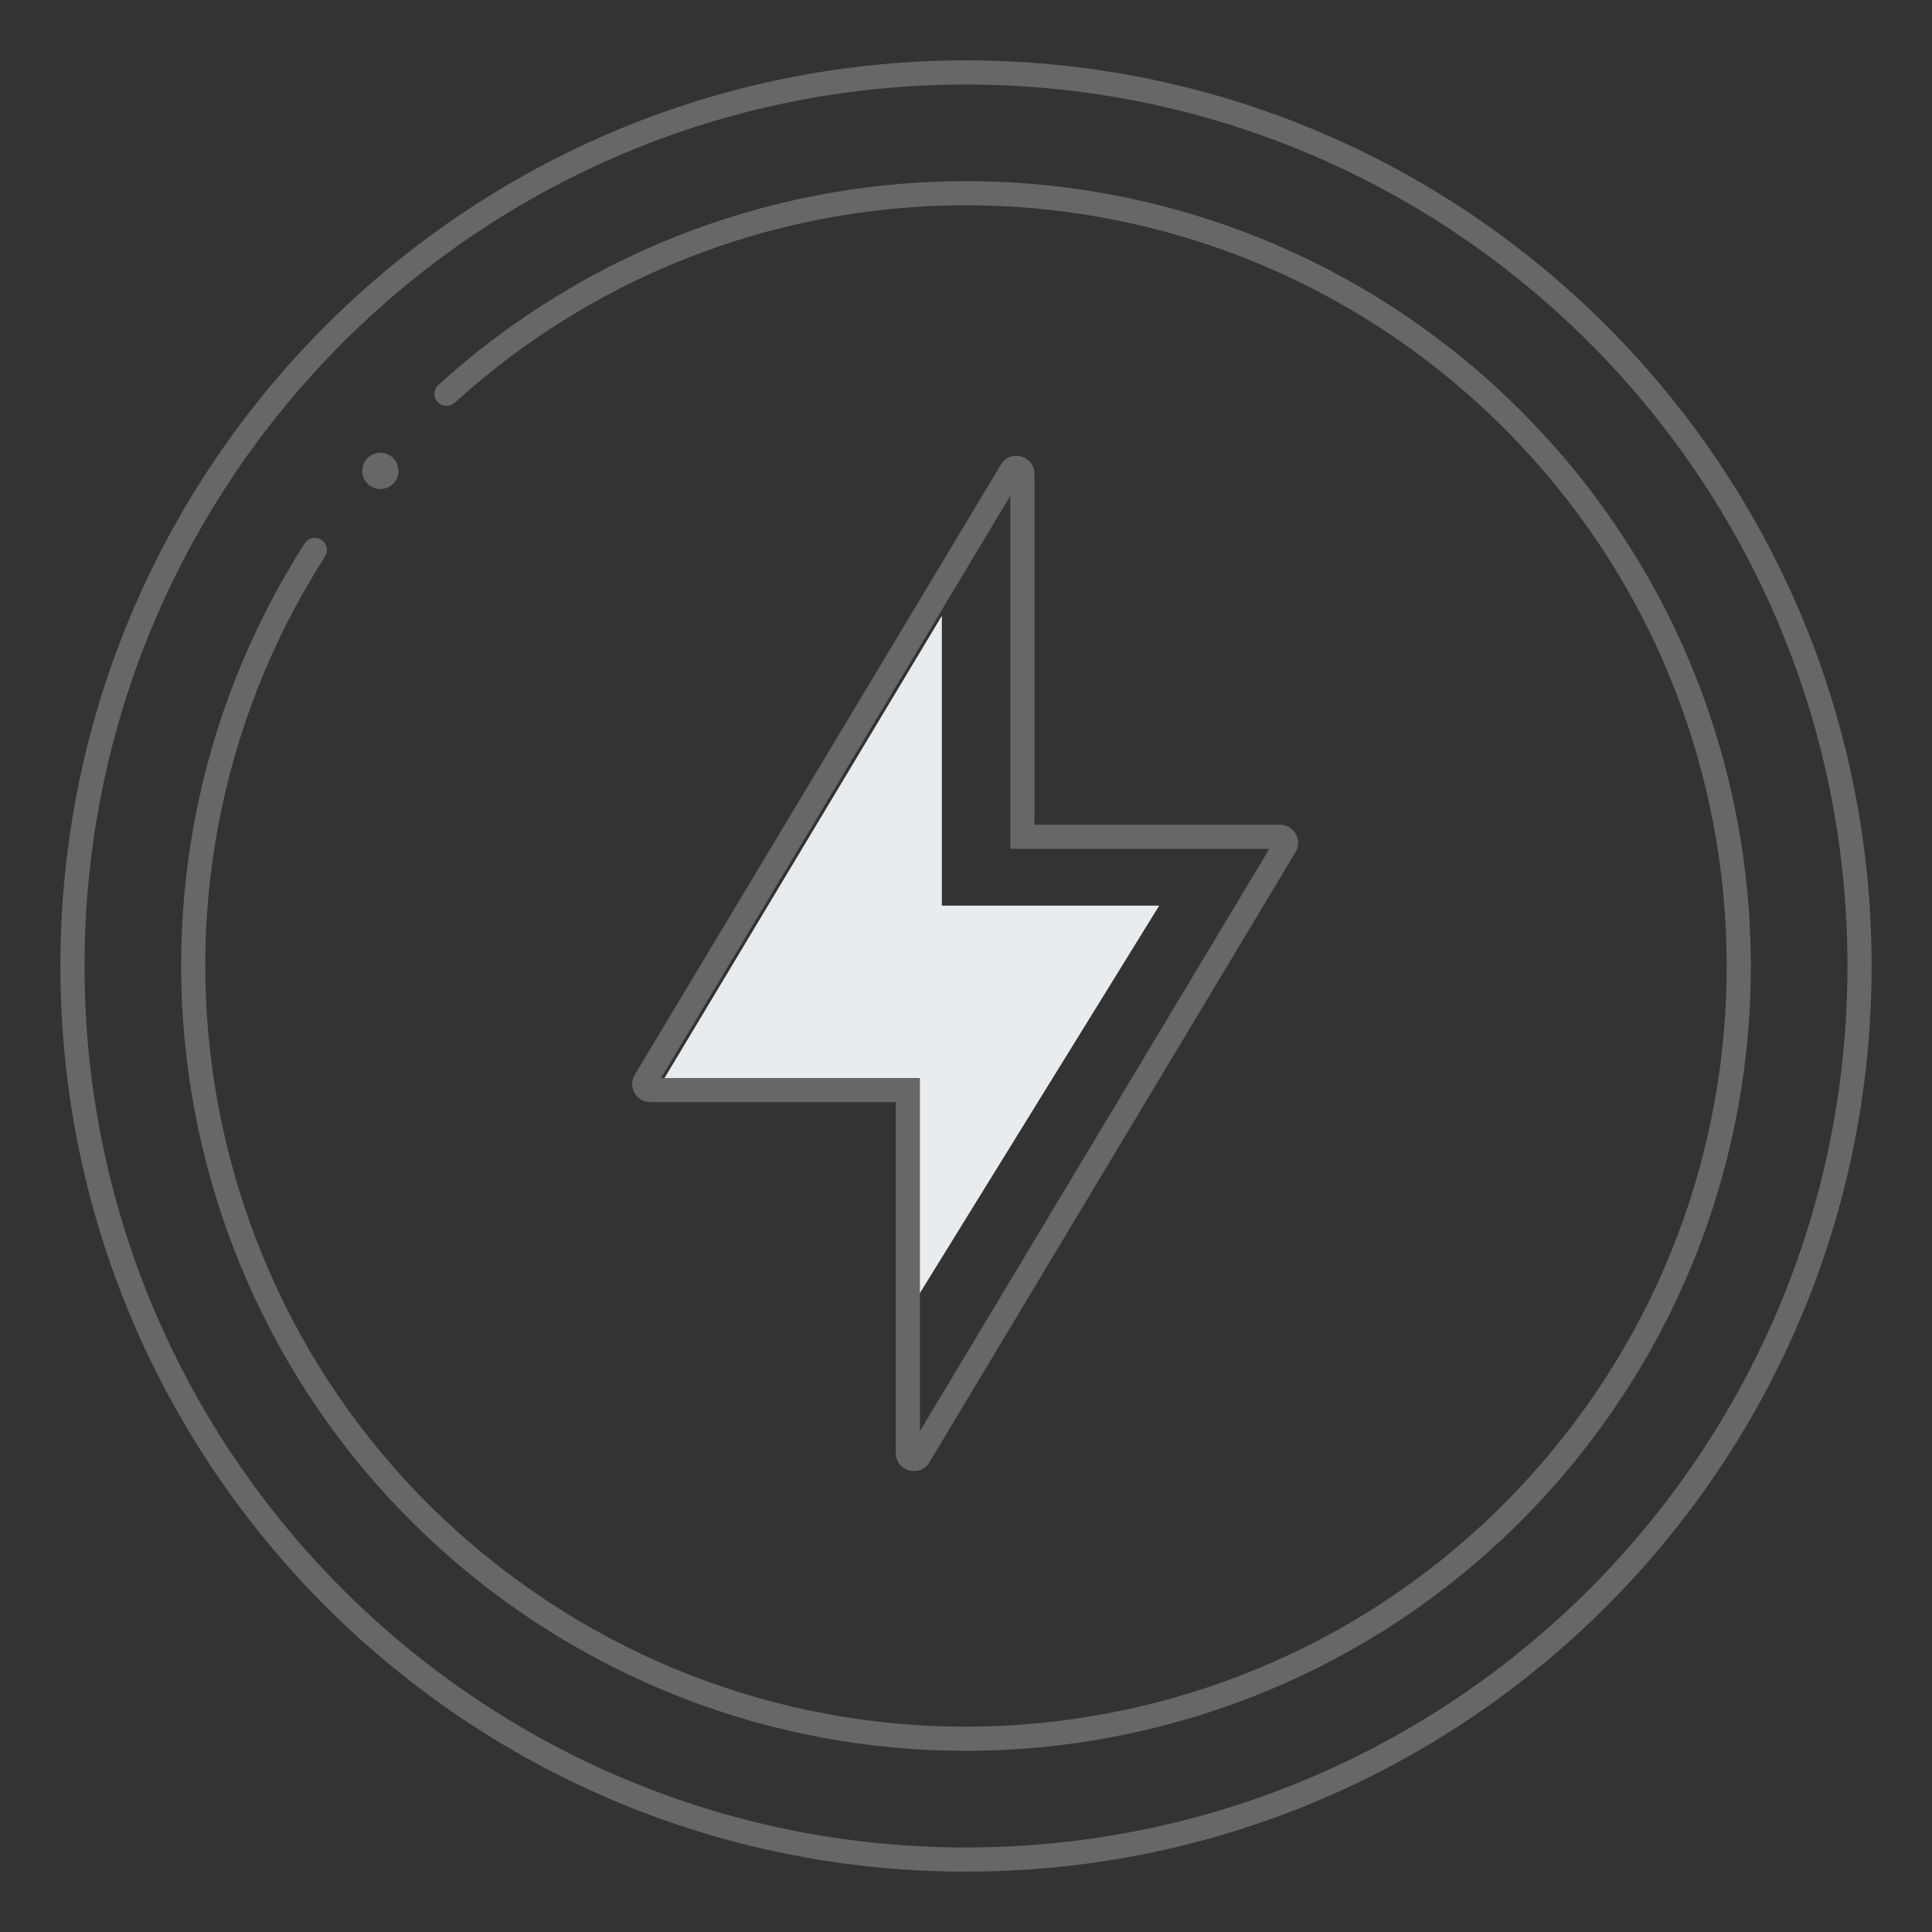
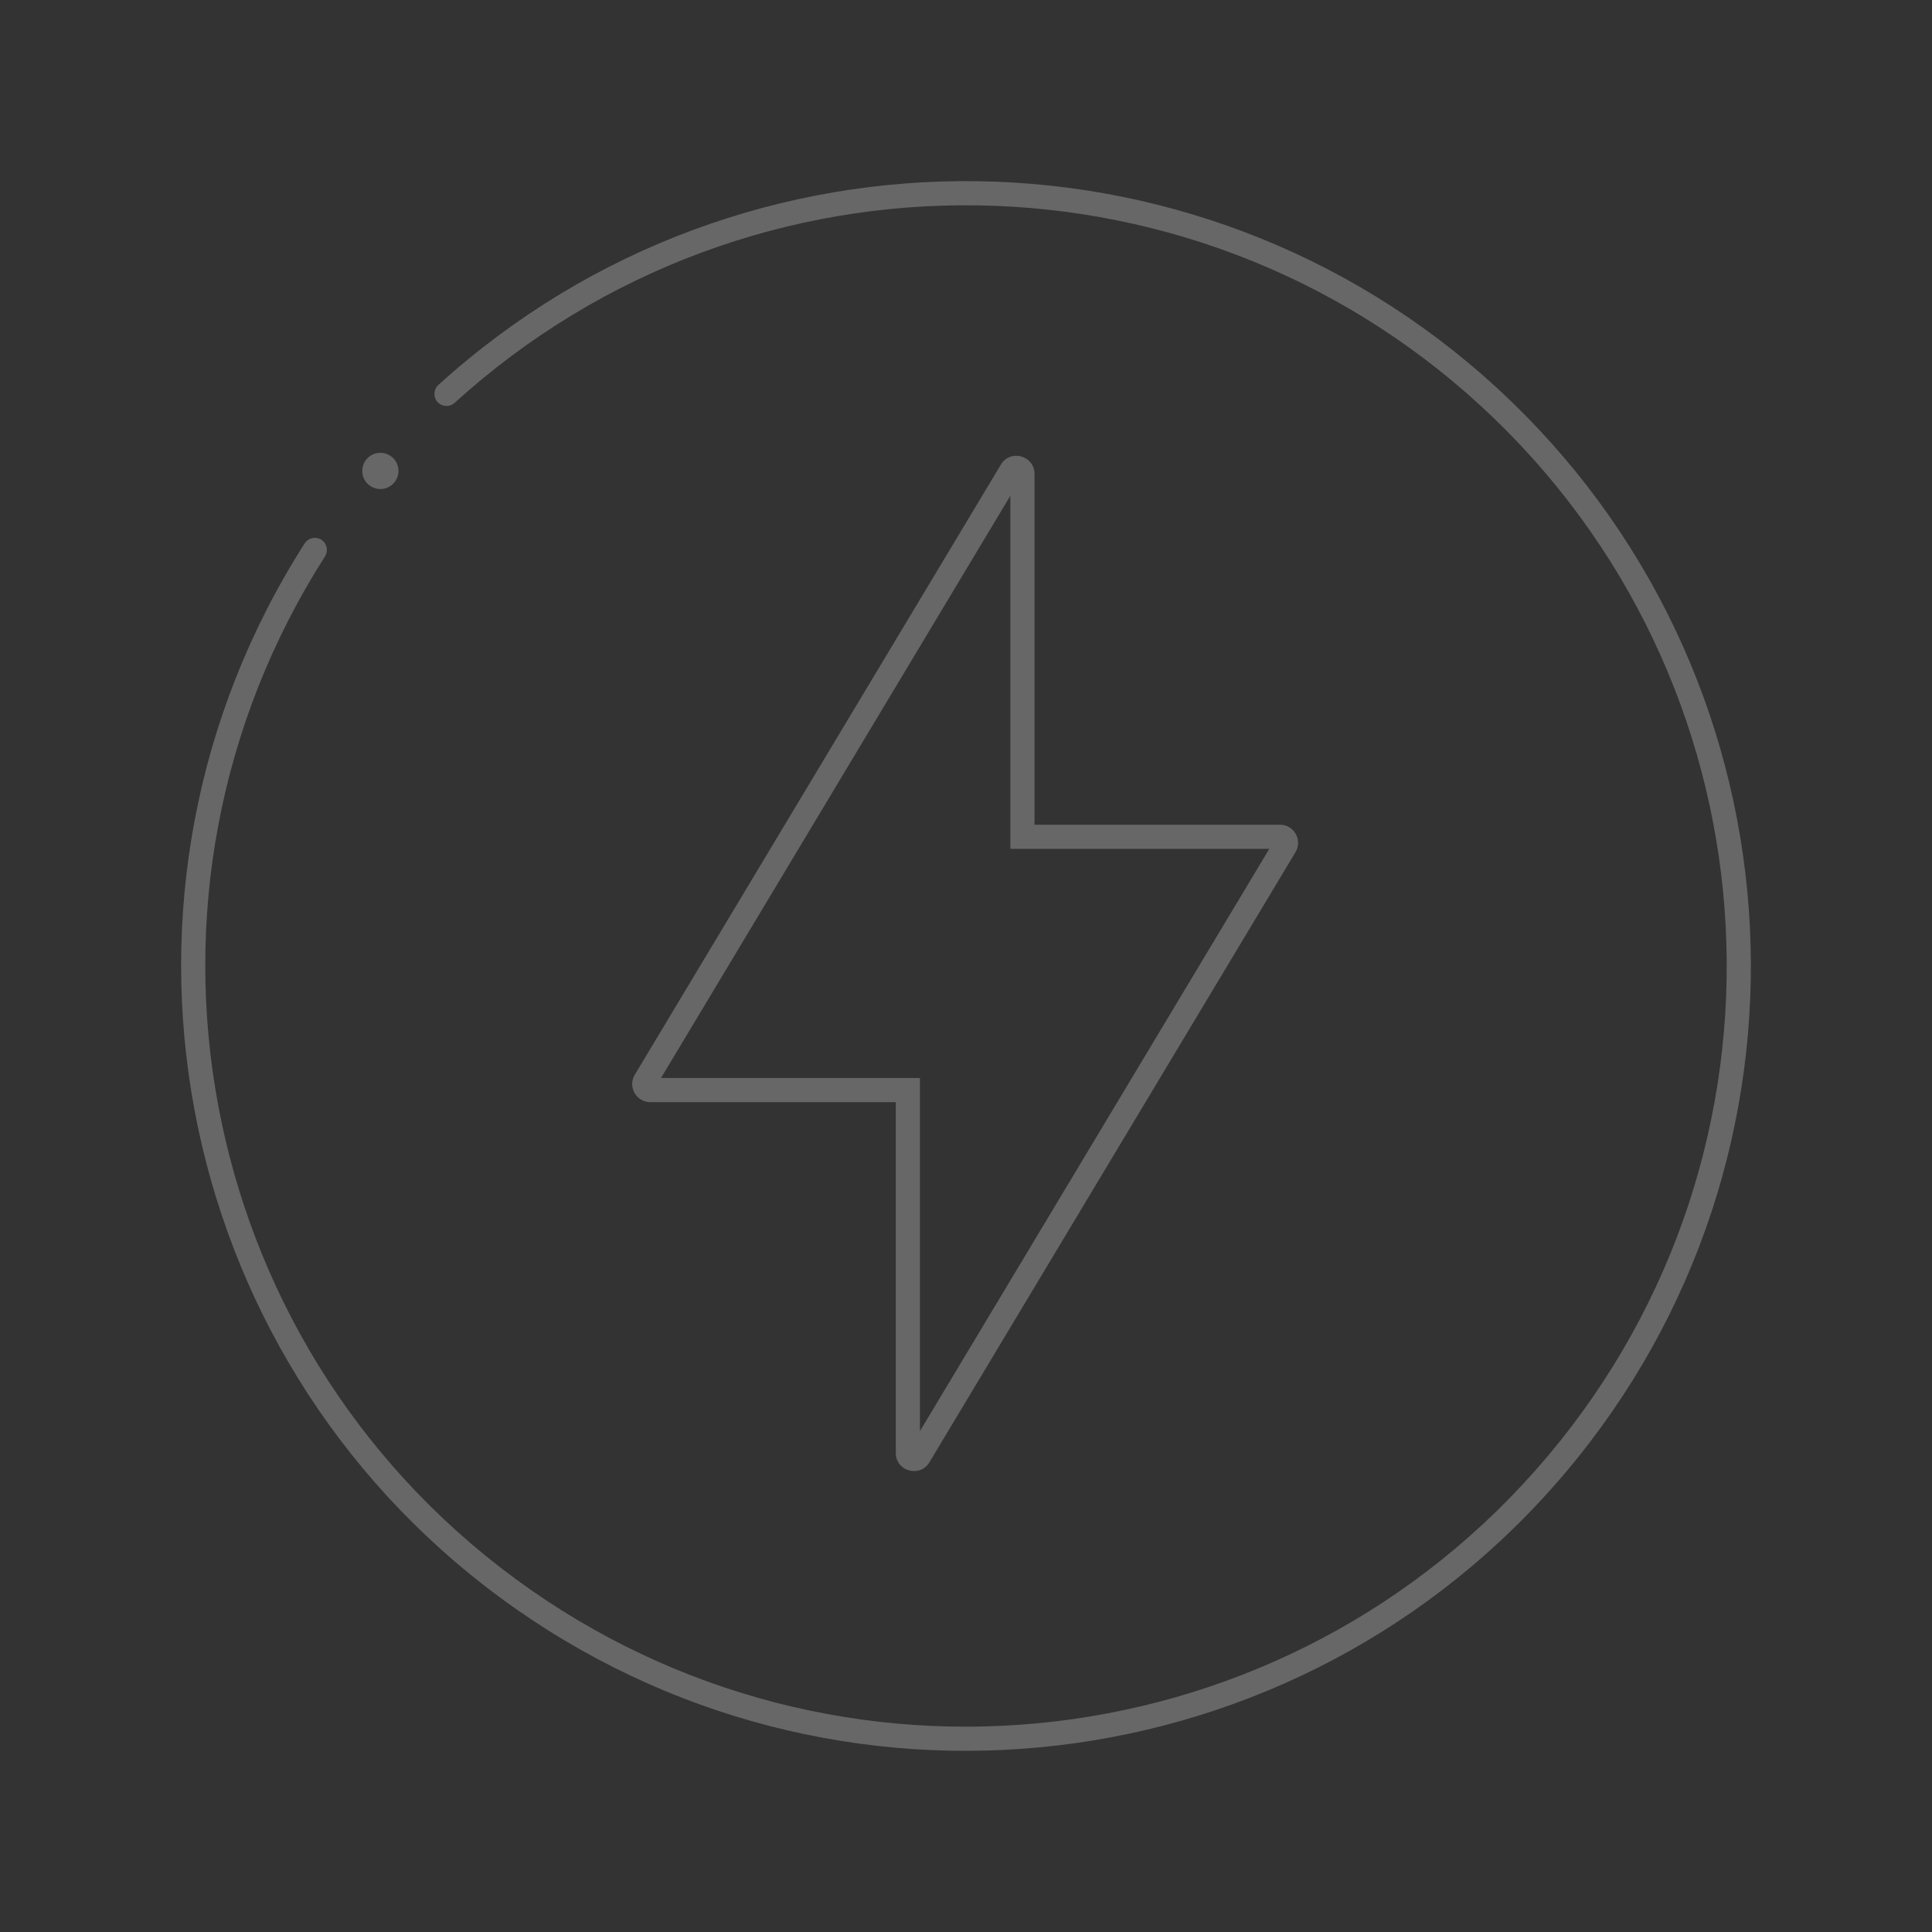
<svg xmlns="http://www.w3.org/2000/svg" width="160" height="160" viewBox="0 0 160 160" fill="none">
  <rect x="0" y="0" width="160" height="160" fill="#333333" stroke="none" />
-   <path fill-rule="evenodd" clip-rule="evenodd" d="M78 75H96L75 109V91H54L78 51V75Z" fill="#E9ECEF" />
-   <path fill-rule="evenodd" clip-rule="evenodd" d="M80 7C39.683 7 7 39.683 7 80C7 120.317 39.683 153 80 153C120.317 153 153 120.317 153 80C153 39.683 120.317 7 80 7ZM5 80C5 38.579 38.579 5 80 5C121.421 5 155 38.579 155 80C155 121.421 121.421 155 80 155C38.579 155 5 121.421 5 80Z" fill="#686767" />
  <circle cx="31.5" cy="39" r="1.5" fill="#686767" />
  <path fill-rule="evenodd" clip-rule="evenodd" d="M123.732 34.651C99.853 11.623 62.207 11.059 37.649 33.362C37.24 33.733 36.608 33.702 36.237 33.294C35.865 32.885 35.896 32.252 36.305 31.881C61.642 8.87 100.483 9.452 125.121 33.211C149.758 56.97 151.749 95.764 129.672 121.92C107.596 148.076 69.019 152.63 41.459 132.333C13.899 112.037 6.802 73.845 25.23 45.003C25.527 44.537 26.145 44.401 26.611 44.698C27.076 44.996 27.212 45.614 26.915 46.079C9.054 74.035 15.933 111.051 42.645 130.723C69.357 150.395 106.747 145.981 128.144 120.63C149.541 95.279 147.612 57.678 123.732 34.651Z" fill="#686767" />
  <path fill-rule="evenodd" clip-rule="evenodd" d="M83.674 70.299V68.299V41.054L54.741 89.276H74.185H76.185V91.276V118.521L105.118 70.299H85.674H83.674ZM87.674 68.299H85.674V66.299V39.249C85.674 37.728 83.67 37.173 82.888 38.477L52.571 89.004C51.971 90.004 52.692 91.276 53.858 91.276H72.185H74.185V93.276V120.326C74.185 121.848 76.189 122.403 76.972 121.098L107.288 70.571C107.888 69.571 107.167 68.299 106.002 68.299H87.674Z" fill="#686767" />
</svg>